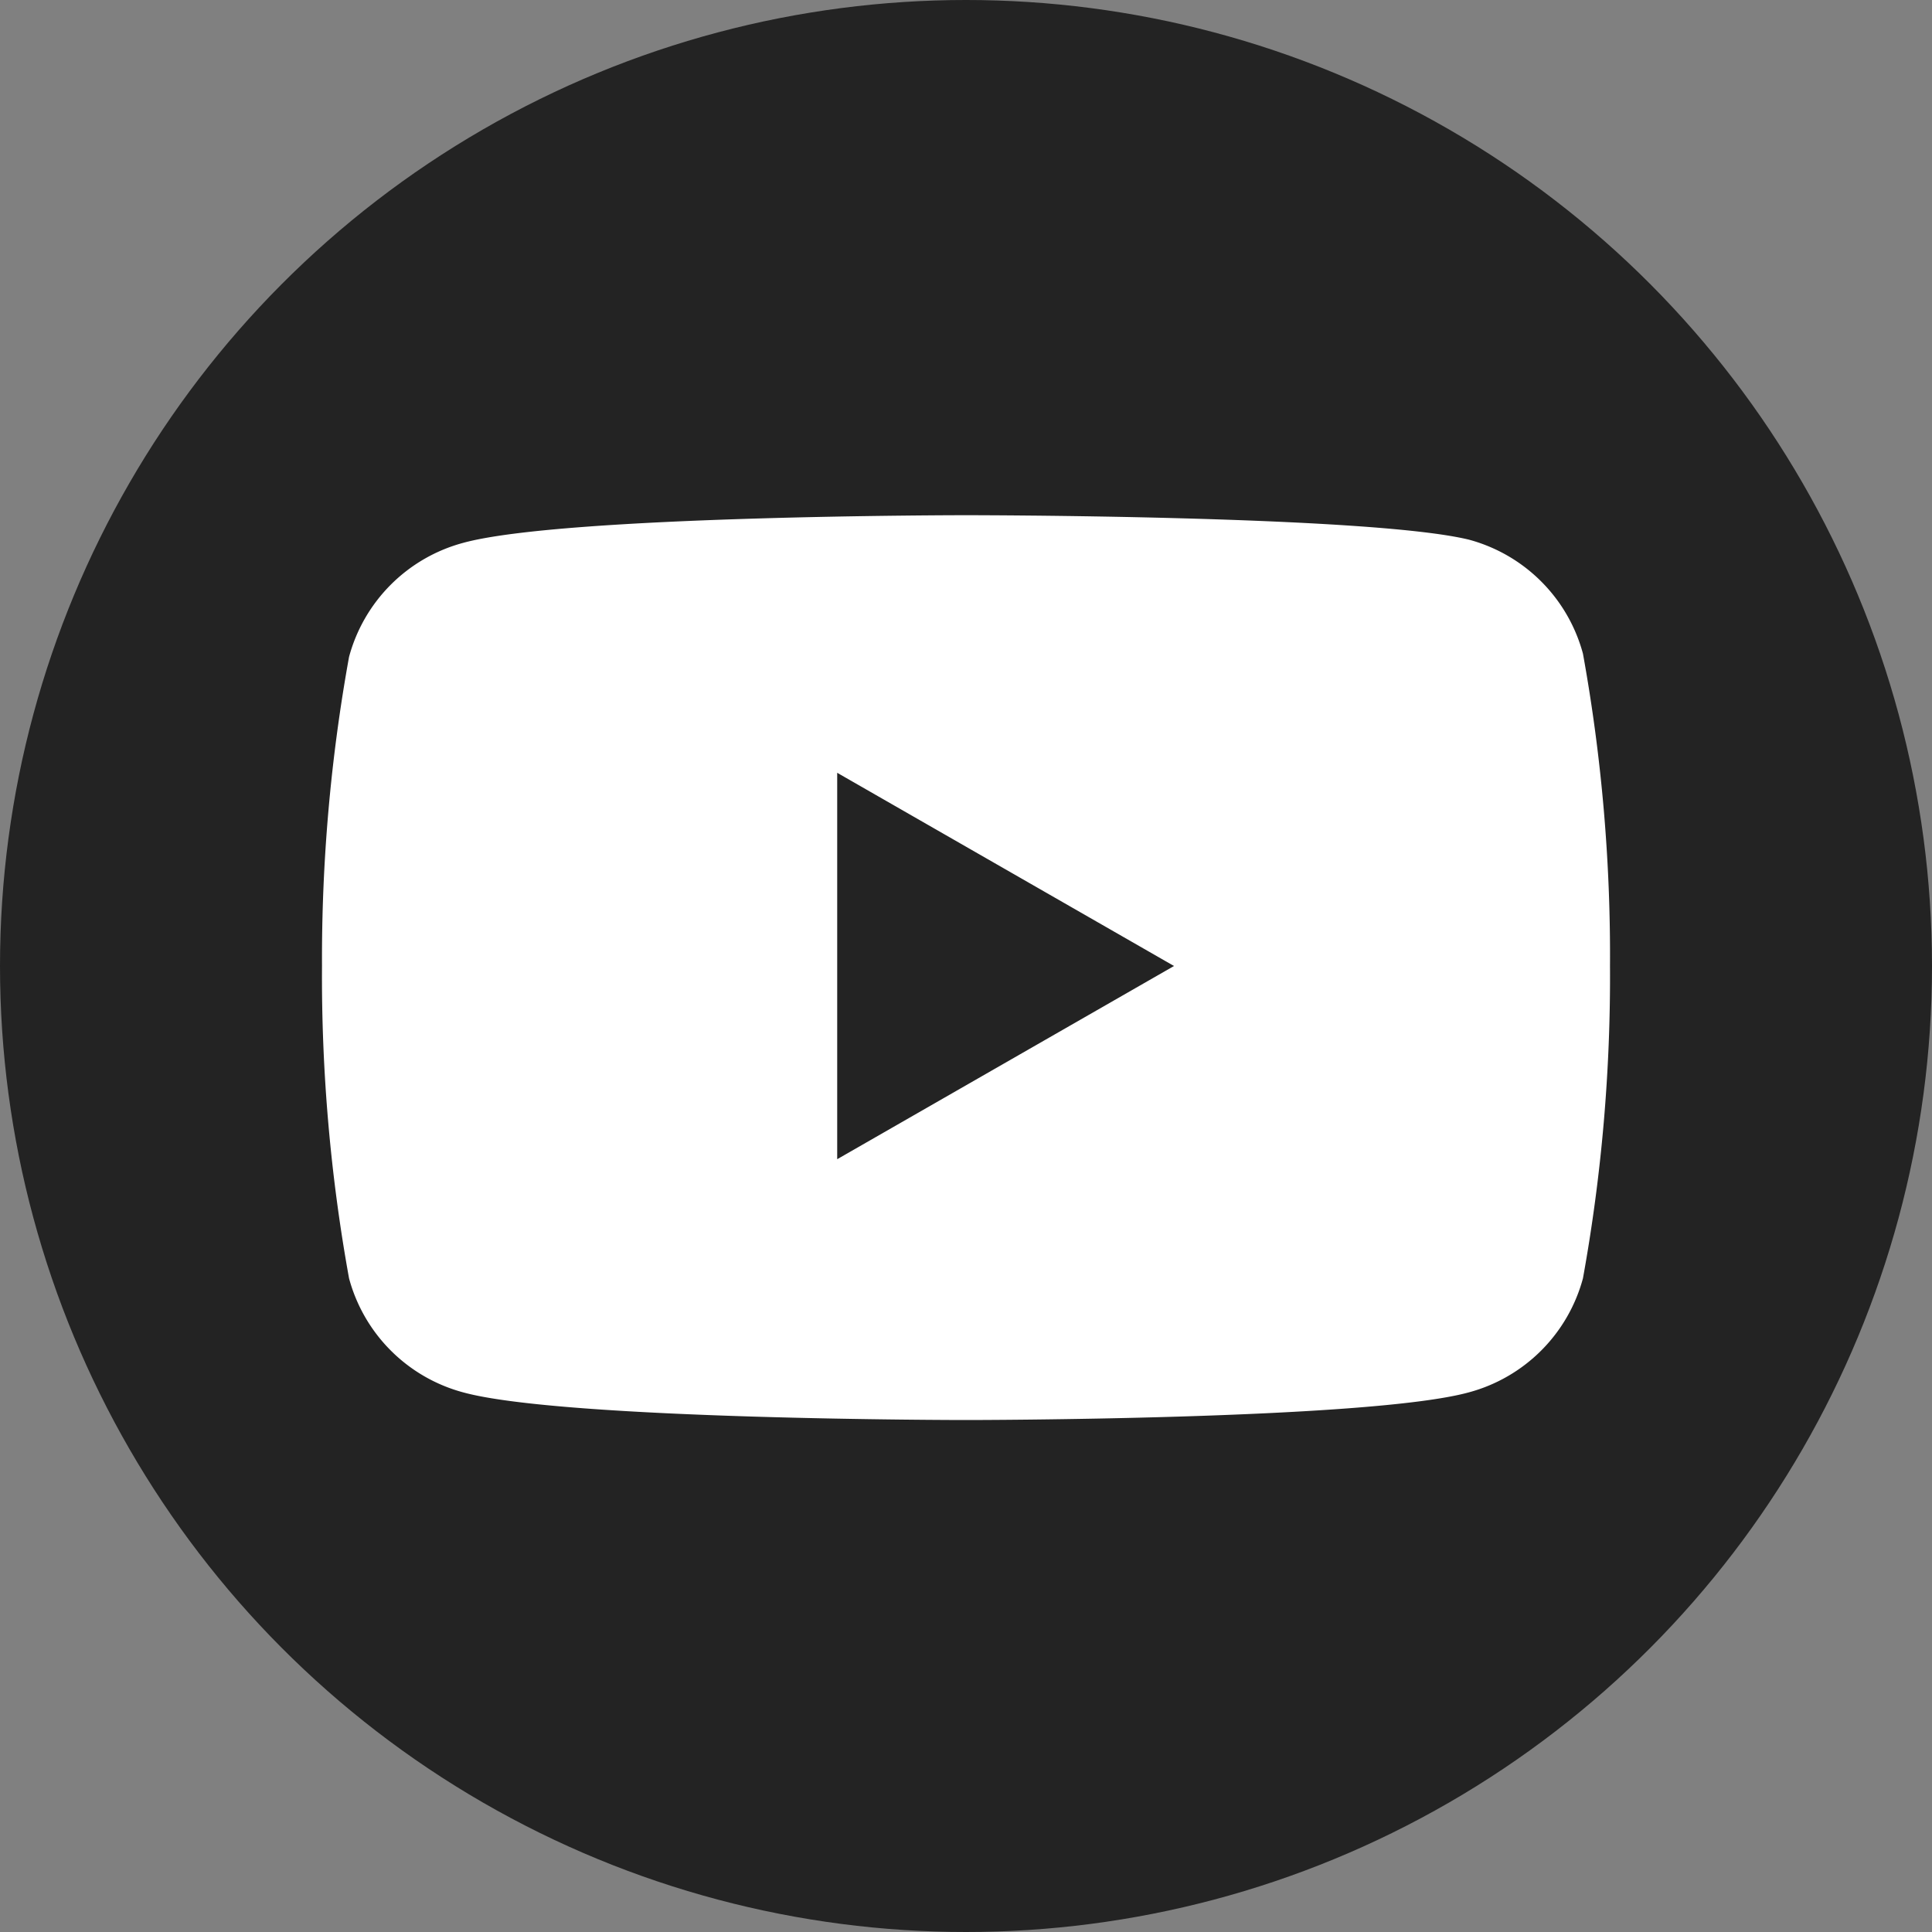
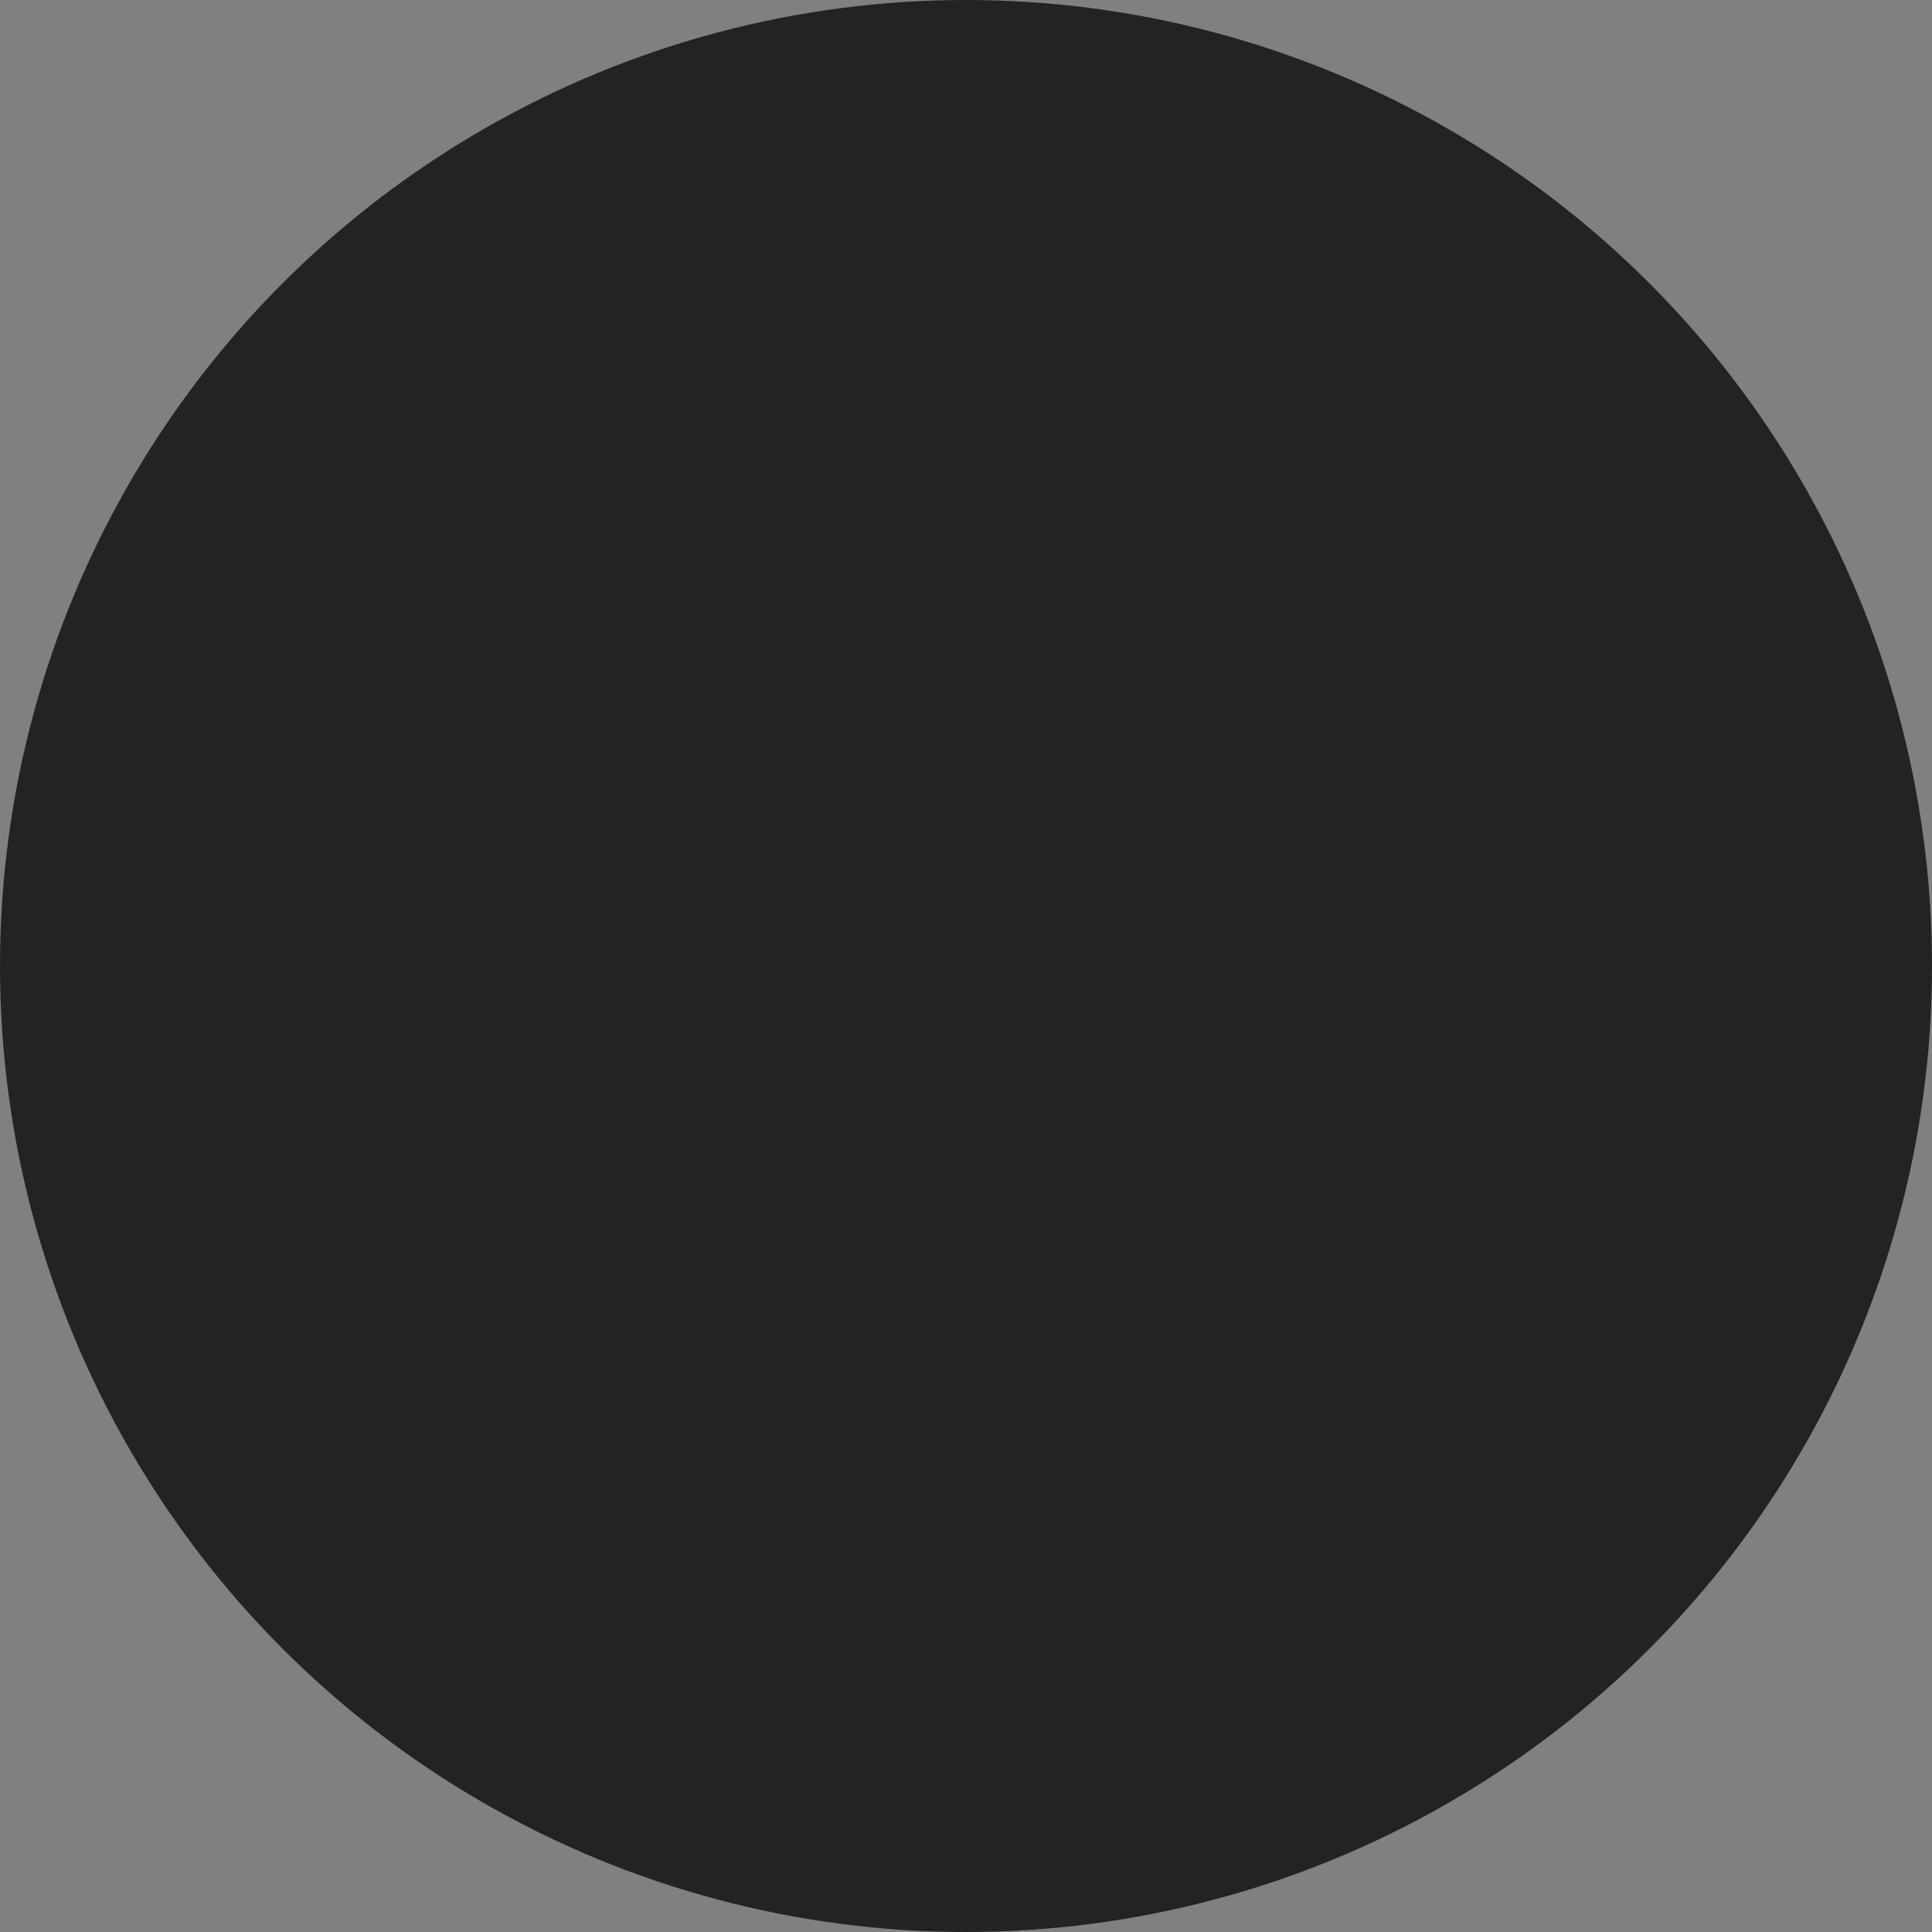
<svg xmlns="http://www.w3.org/2000/svg" viewBox="0 0 30 30">
  <rect x="0" y="0" width="30" height="30" fill="#808080" stroke="none" />
  <defs>
    <style>.cls-1{fill:#232323;}.cls-2{fill:#fff;}</style>
  </defs>
  <g id="Ebene_2" data-name="Ebene 2">
    <g id="Layer_1" data-name="Layer 1">
      <g id="youtube">
        <circle class="cls-1" cx="15" cy="15" r="15" />
-         <path class="cls-2" d="M24.58,10.15a2.51,2.51,0,0,0-1.77-1.77C21.25,8,15,8,15,8s-6.25,0-7.81.43a2.51,2.51,0,0,0-1.77,1.77A26.28,26.28,0,0,0,5,15a26.28,26.28,0,0,0,.42,4.85,2.51,2.51,0,0,0,1.77,1.77c1.56.43,7.81.43,7.81.43s6.25,0,7.81-.43a2.51,2.51,0,0,0,1.77-1.77A26.28,26.28,0,0,0,25,15,26.28,26.28,0,0,0,24.58,10.15ZM13,18V12l5.23,3Z" />
      </g>
    </g>
  </g>
</svg>